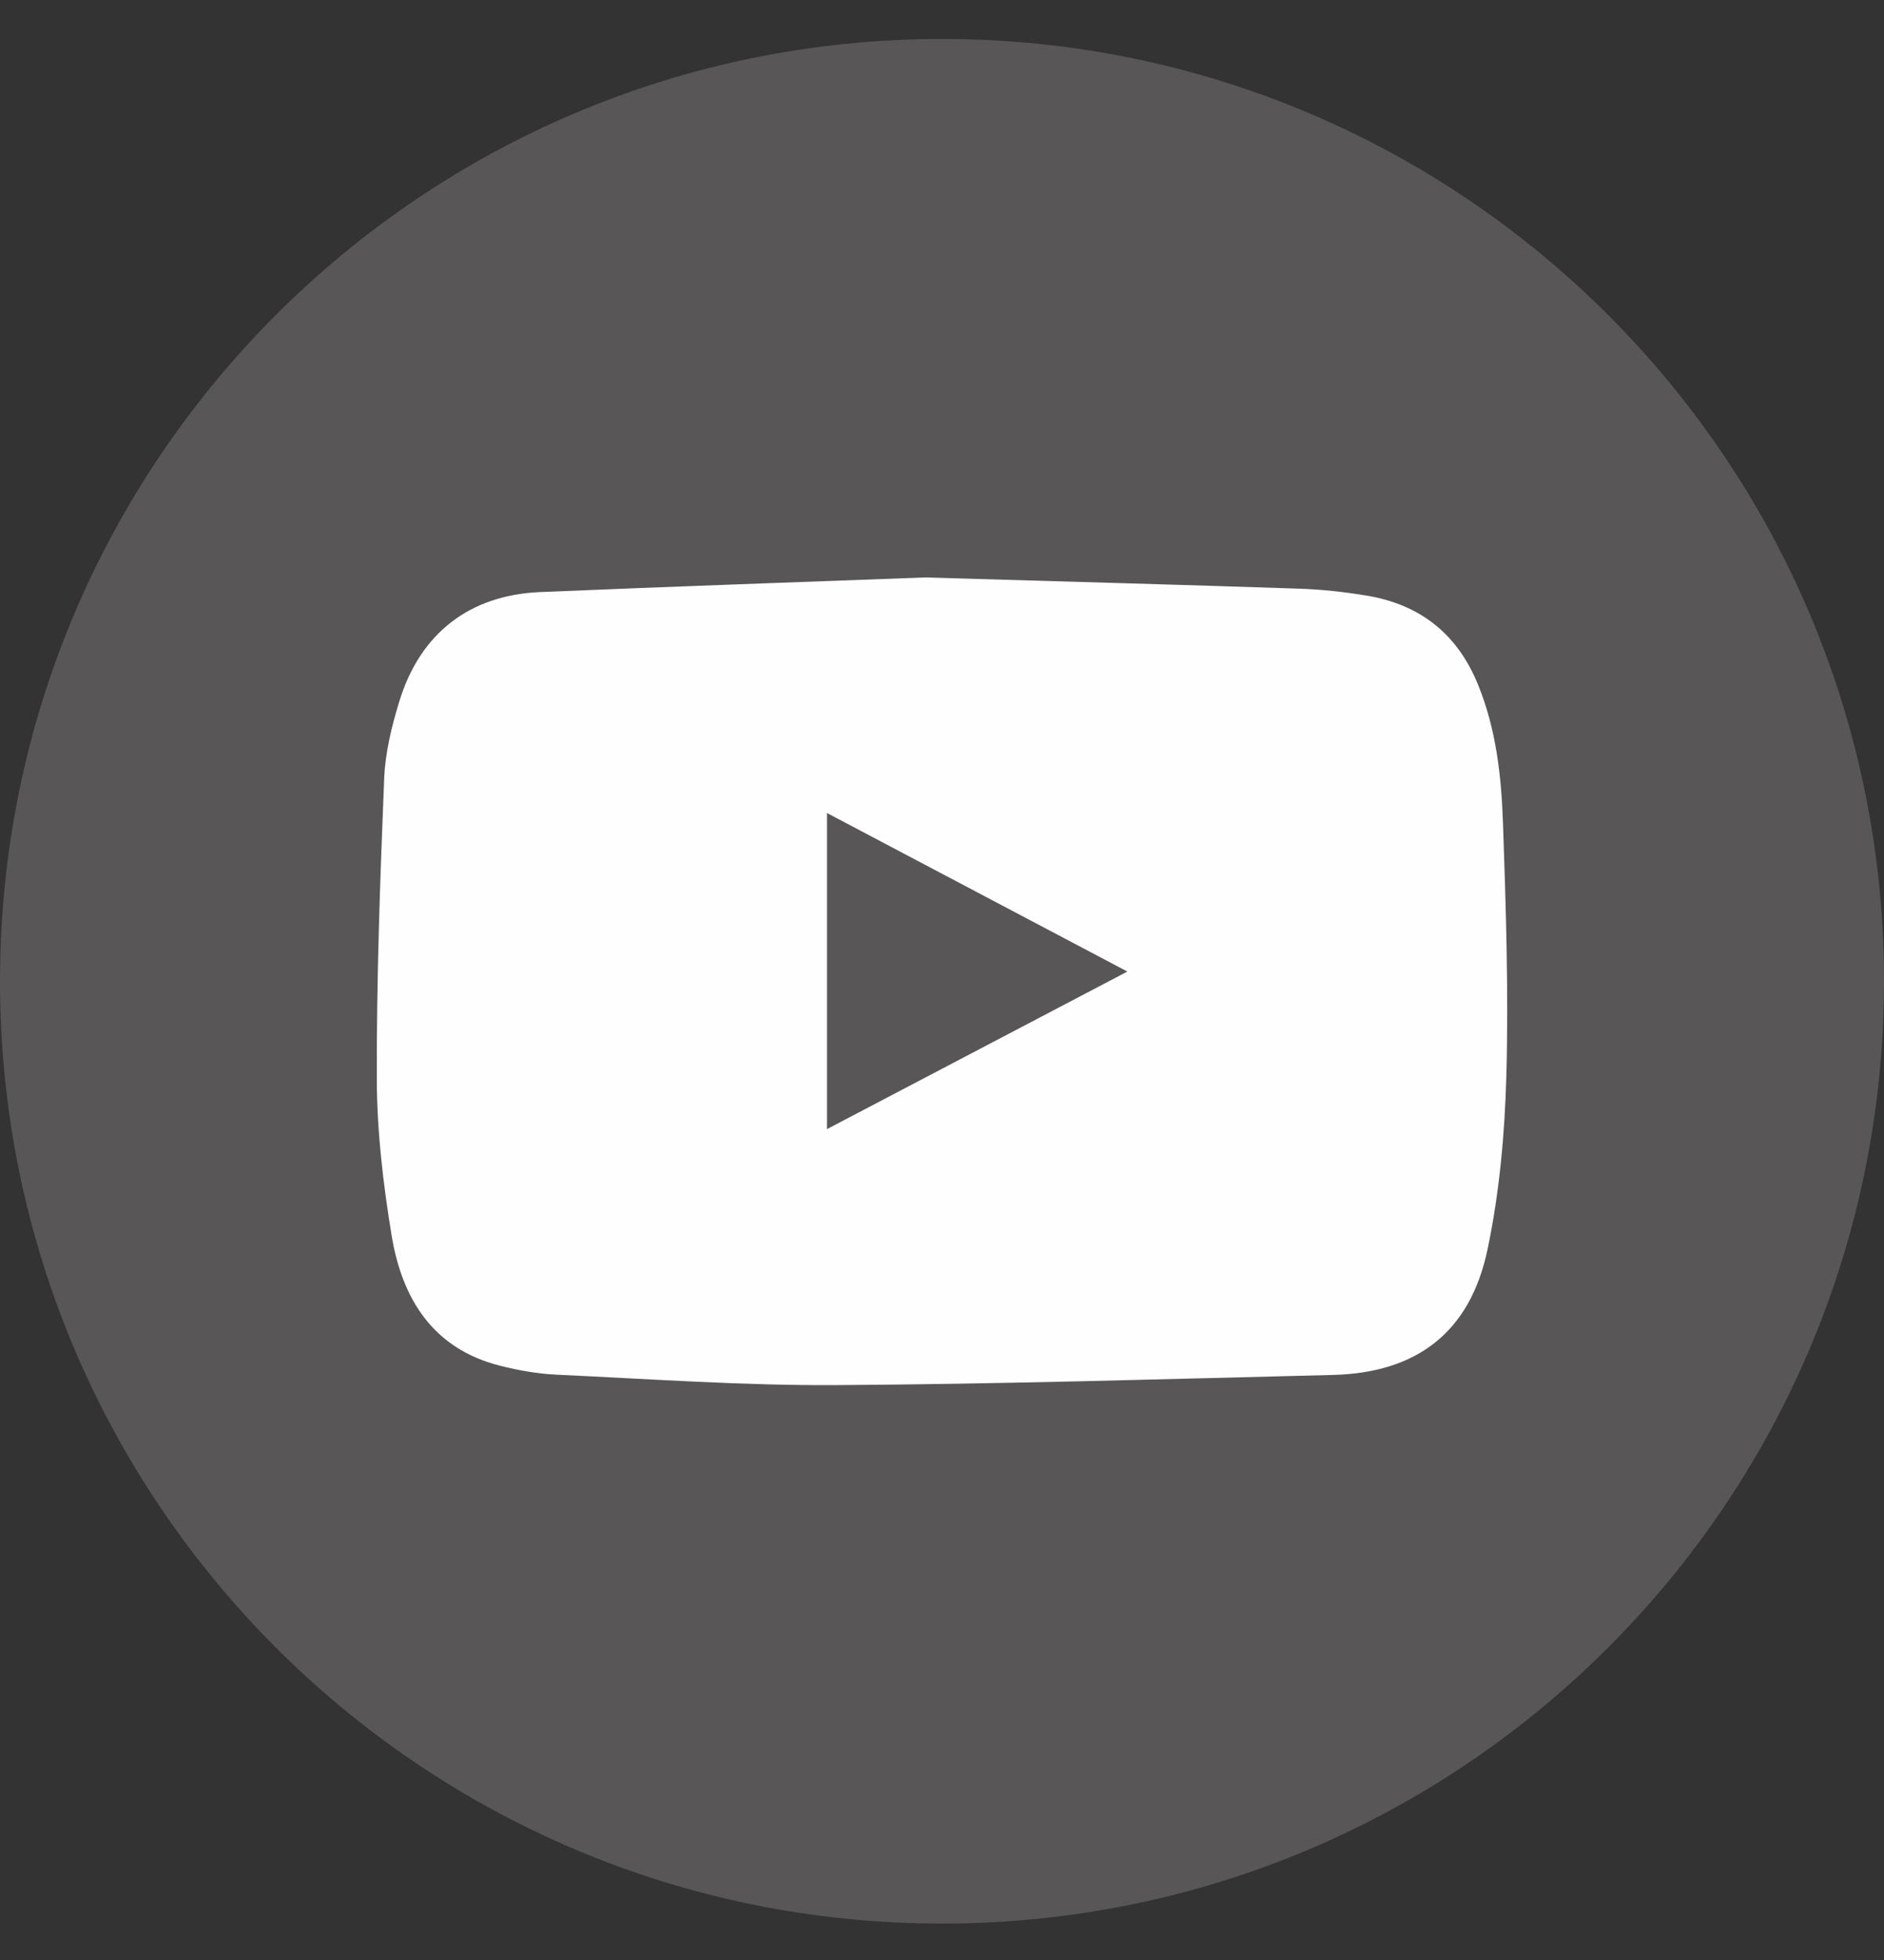
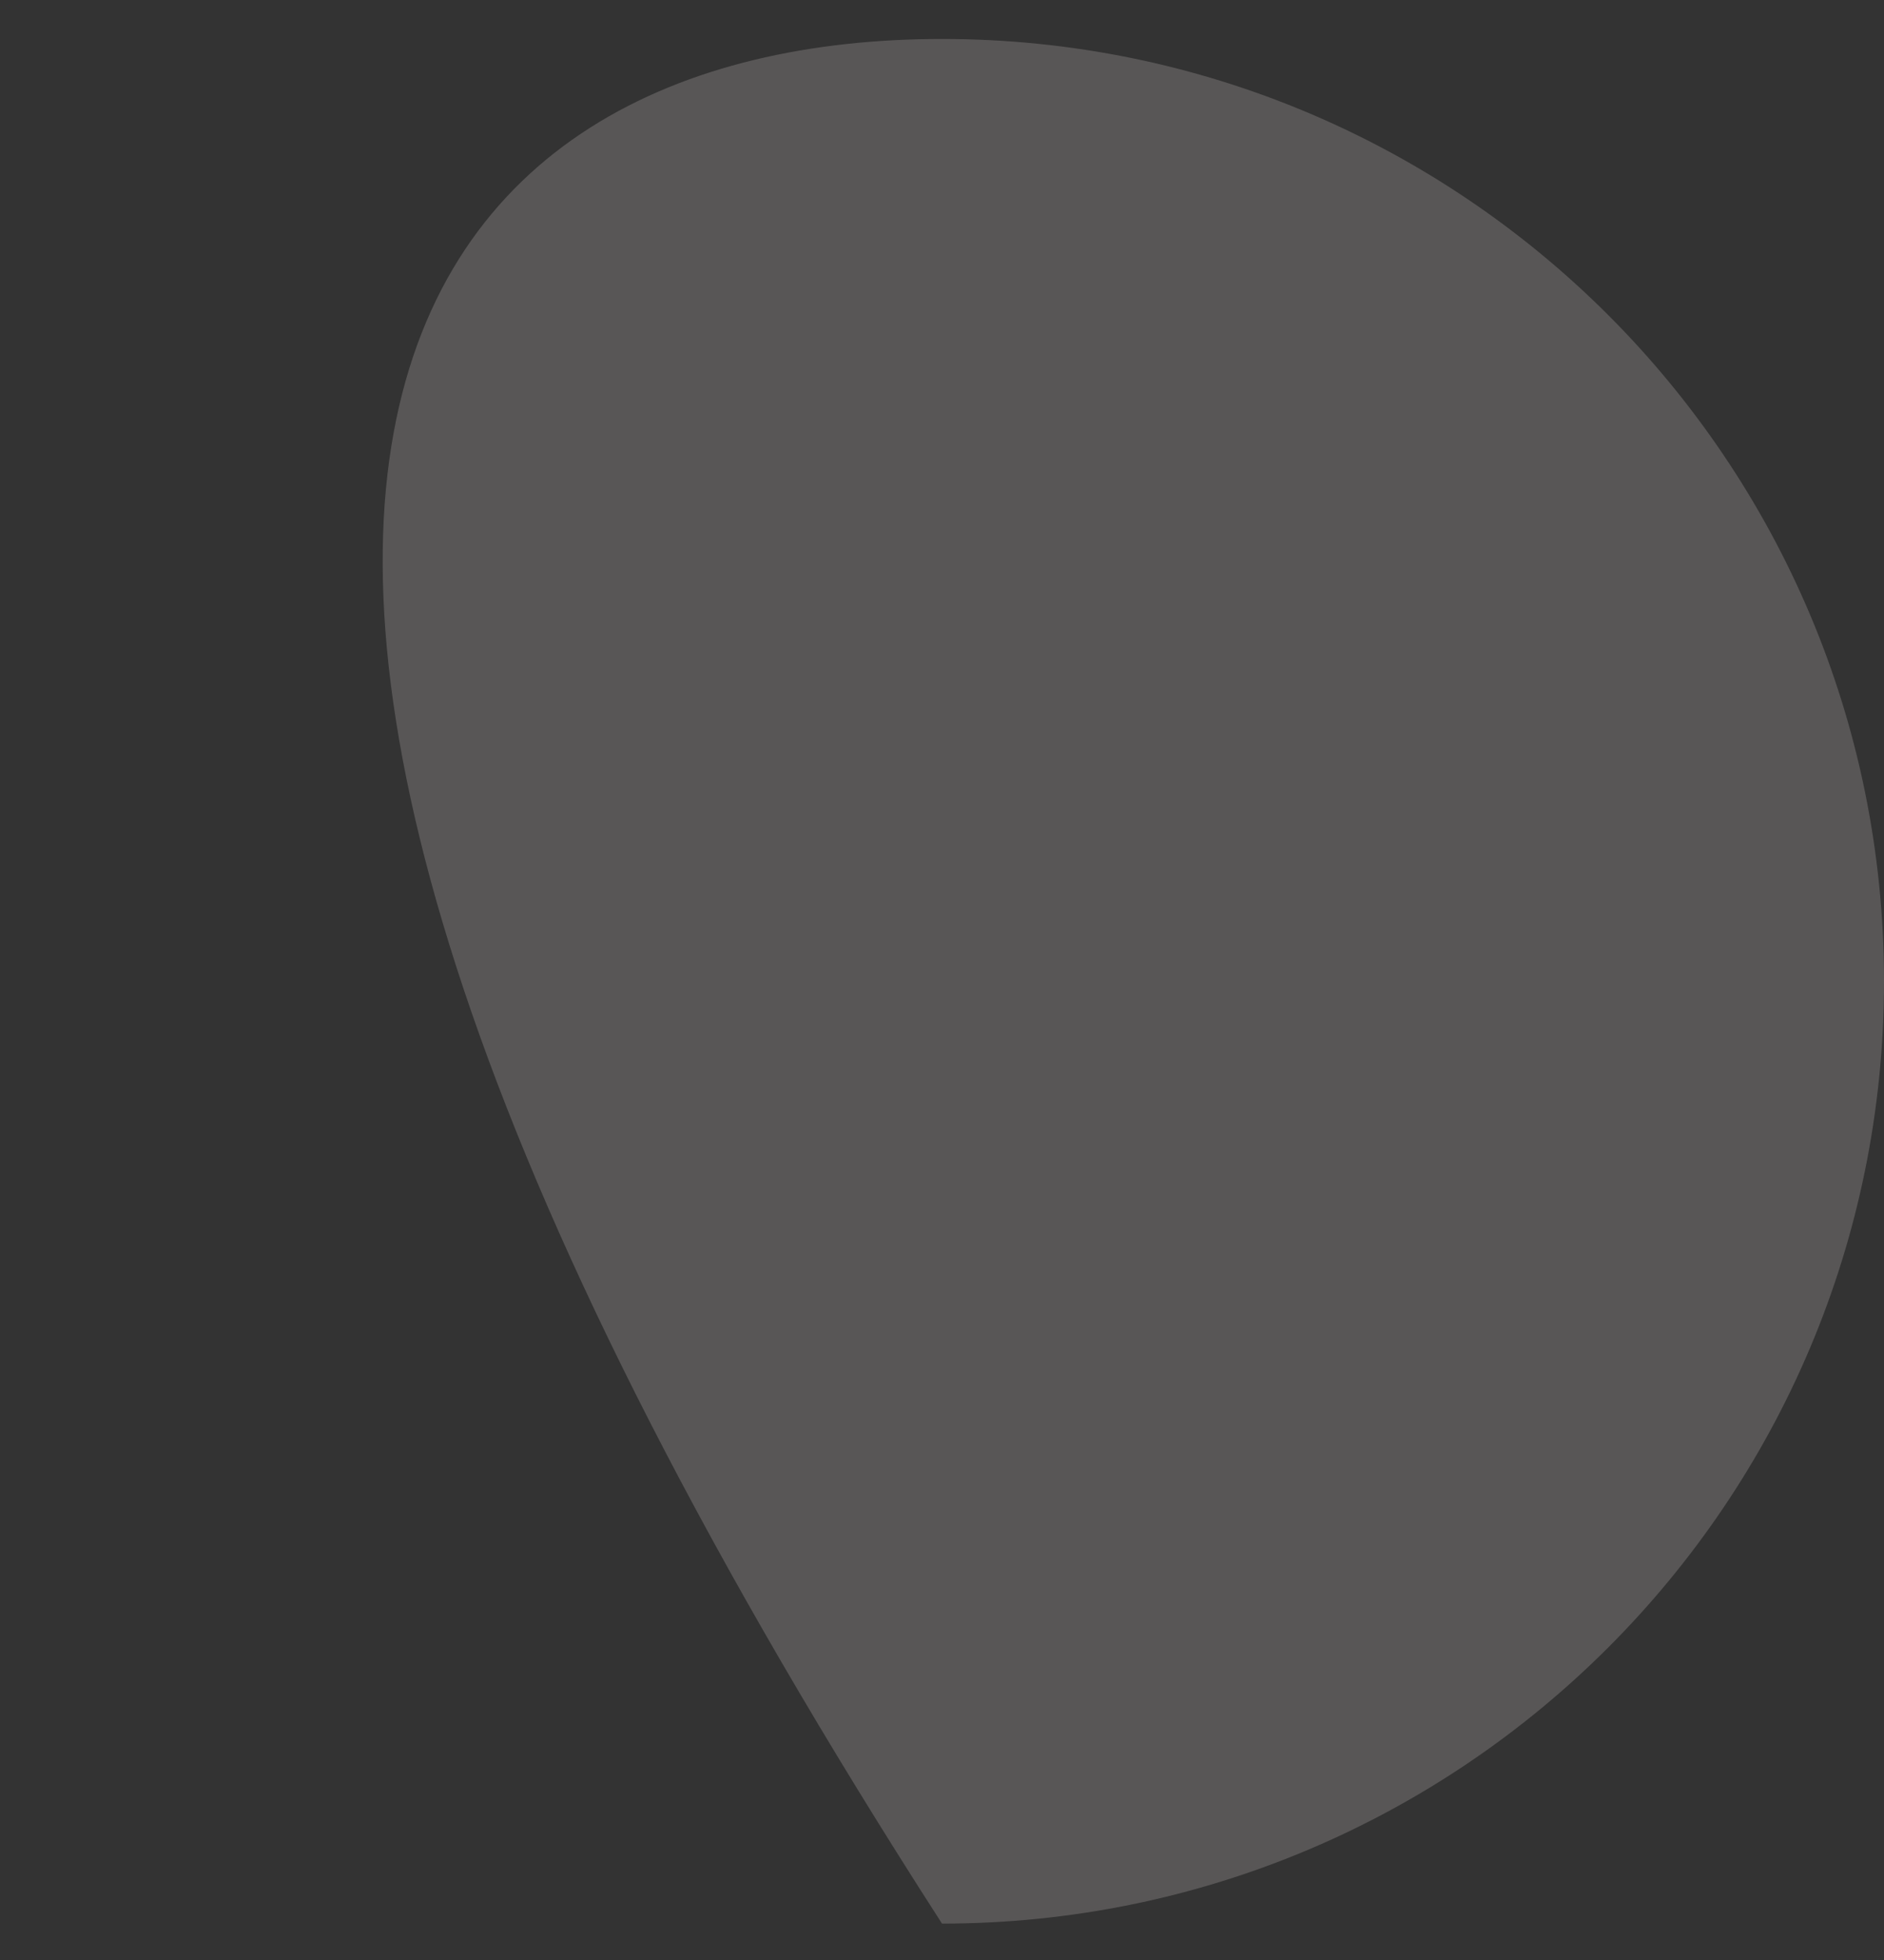
<svg xmlns="http://www.w3.org/2000/svg" width="25px" height="26px" viewBox="0 0 25 26" version="1.1">
  <rect x="0" y="0" width="25" height="26" fill="#333333" stroke="none" />
  <title>yt</title>
  <desc>Created with Sketch.</desc>
  <defs />
  <g id="Page-1" stroke="none" stroke-width="1" fill="none" fill-rule="evenodd">
    <g id="Товар-(правки)" transform="translate(-307, -108)">
      <g id="Group" transform="translate(216, 86)">
        <g id="yt" transform="translate(91, 22.517)">
-           <path d="M25,12.5 C25,19.404 19.404,25 12.5,25 C5.596,25 0,19.404 0,12.5 C0,5.596 5.596,0 12.5,0 C19.404,0 25,5.596 25,12.5" id="Fill-1" fill-opacity="0.5" fill="#7E7B7B" />
-           <path d="M10.974,10.268 L10.974,14.461 C12.307,13.762 13.615,13.076 14.96,12.371 C13.608,11.658 12.302,10.969 10.974,10.268 M12.276,7.143 C14.083,7.196 15.663,7.239 17.242,7.292 C17.539,7.302 17.837,7.335 18.13,7.383 C18.836,7.499 19.336,7.885 19.612,8.563 C19.853,9.152 19.922,9.775 19.944,10.398 C19.983,11.515 20.019,12.635 19.989,13.752 C19.968,14.523 19.897,15.304 19.739,16.057 C19.508,17.157 18.8,17.694 17.689,17.722 C15.489,17.776 13.289,17.844 11.088,17.857 C9.857,17.864 8.625,17.776 7.393,17.719 C7.139,17.708 6.883,17.662 6.636,17.6 C5.748,17.376 5.336,16.716 5.197,15.874 C5.085,15.194 5.003,14.5 5,13.811 C4.996,12.477 5.044,11.142 5.098,9.809 C5.112,9.464 5.198,9.115 5.3,8.783 C5.577,7.883 6.231,7.377 7.168,7.337 C8.945,7.262 10.723,7.201 12.276,7.143" id="Fill-3" fill="#FEFEFE" />
+           <path d="M25,12.5 C25,19.404 19.404,25 12.5,25 C0,5.596 5.596,0 12.5,0 C19.404,0 25,5.596 25,12.5" id="Fill-1" fill-opacity="0.5" fill="#7E7B7B" />
        </g>
      </g>
    </g>
  </g>
</svg>